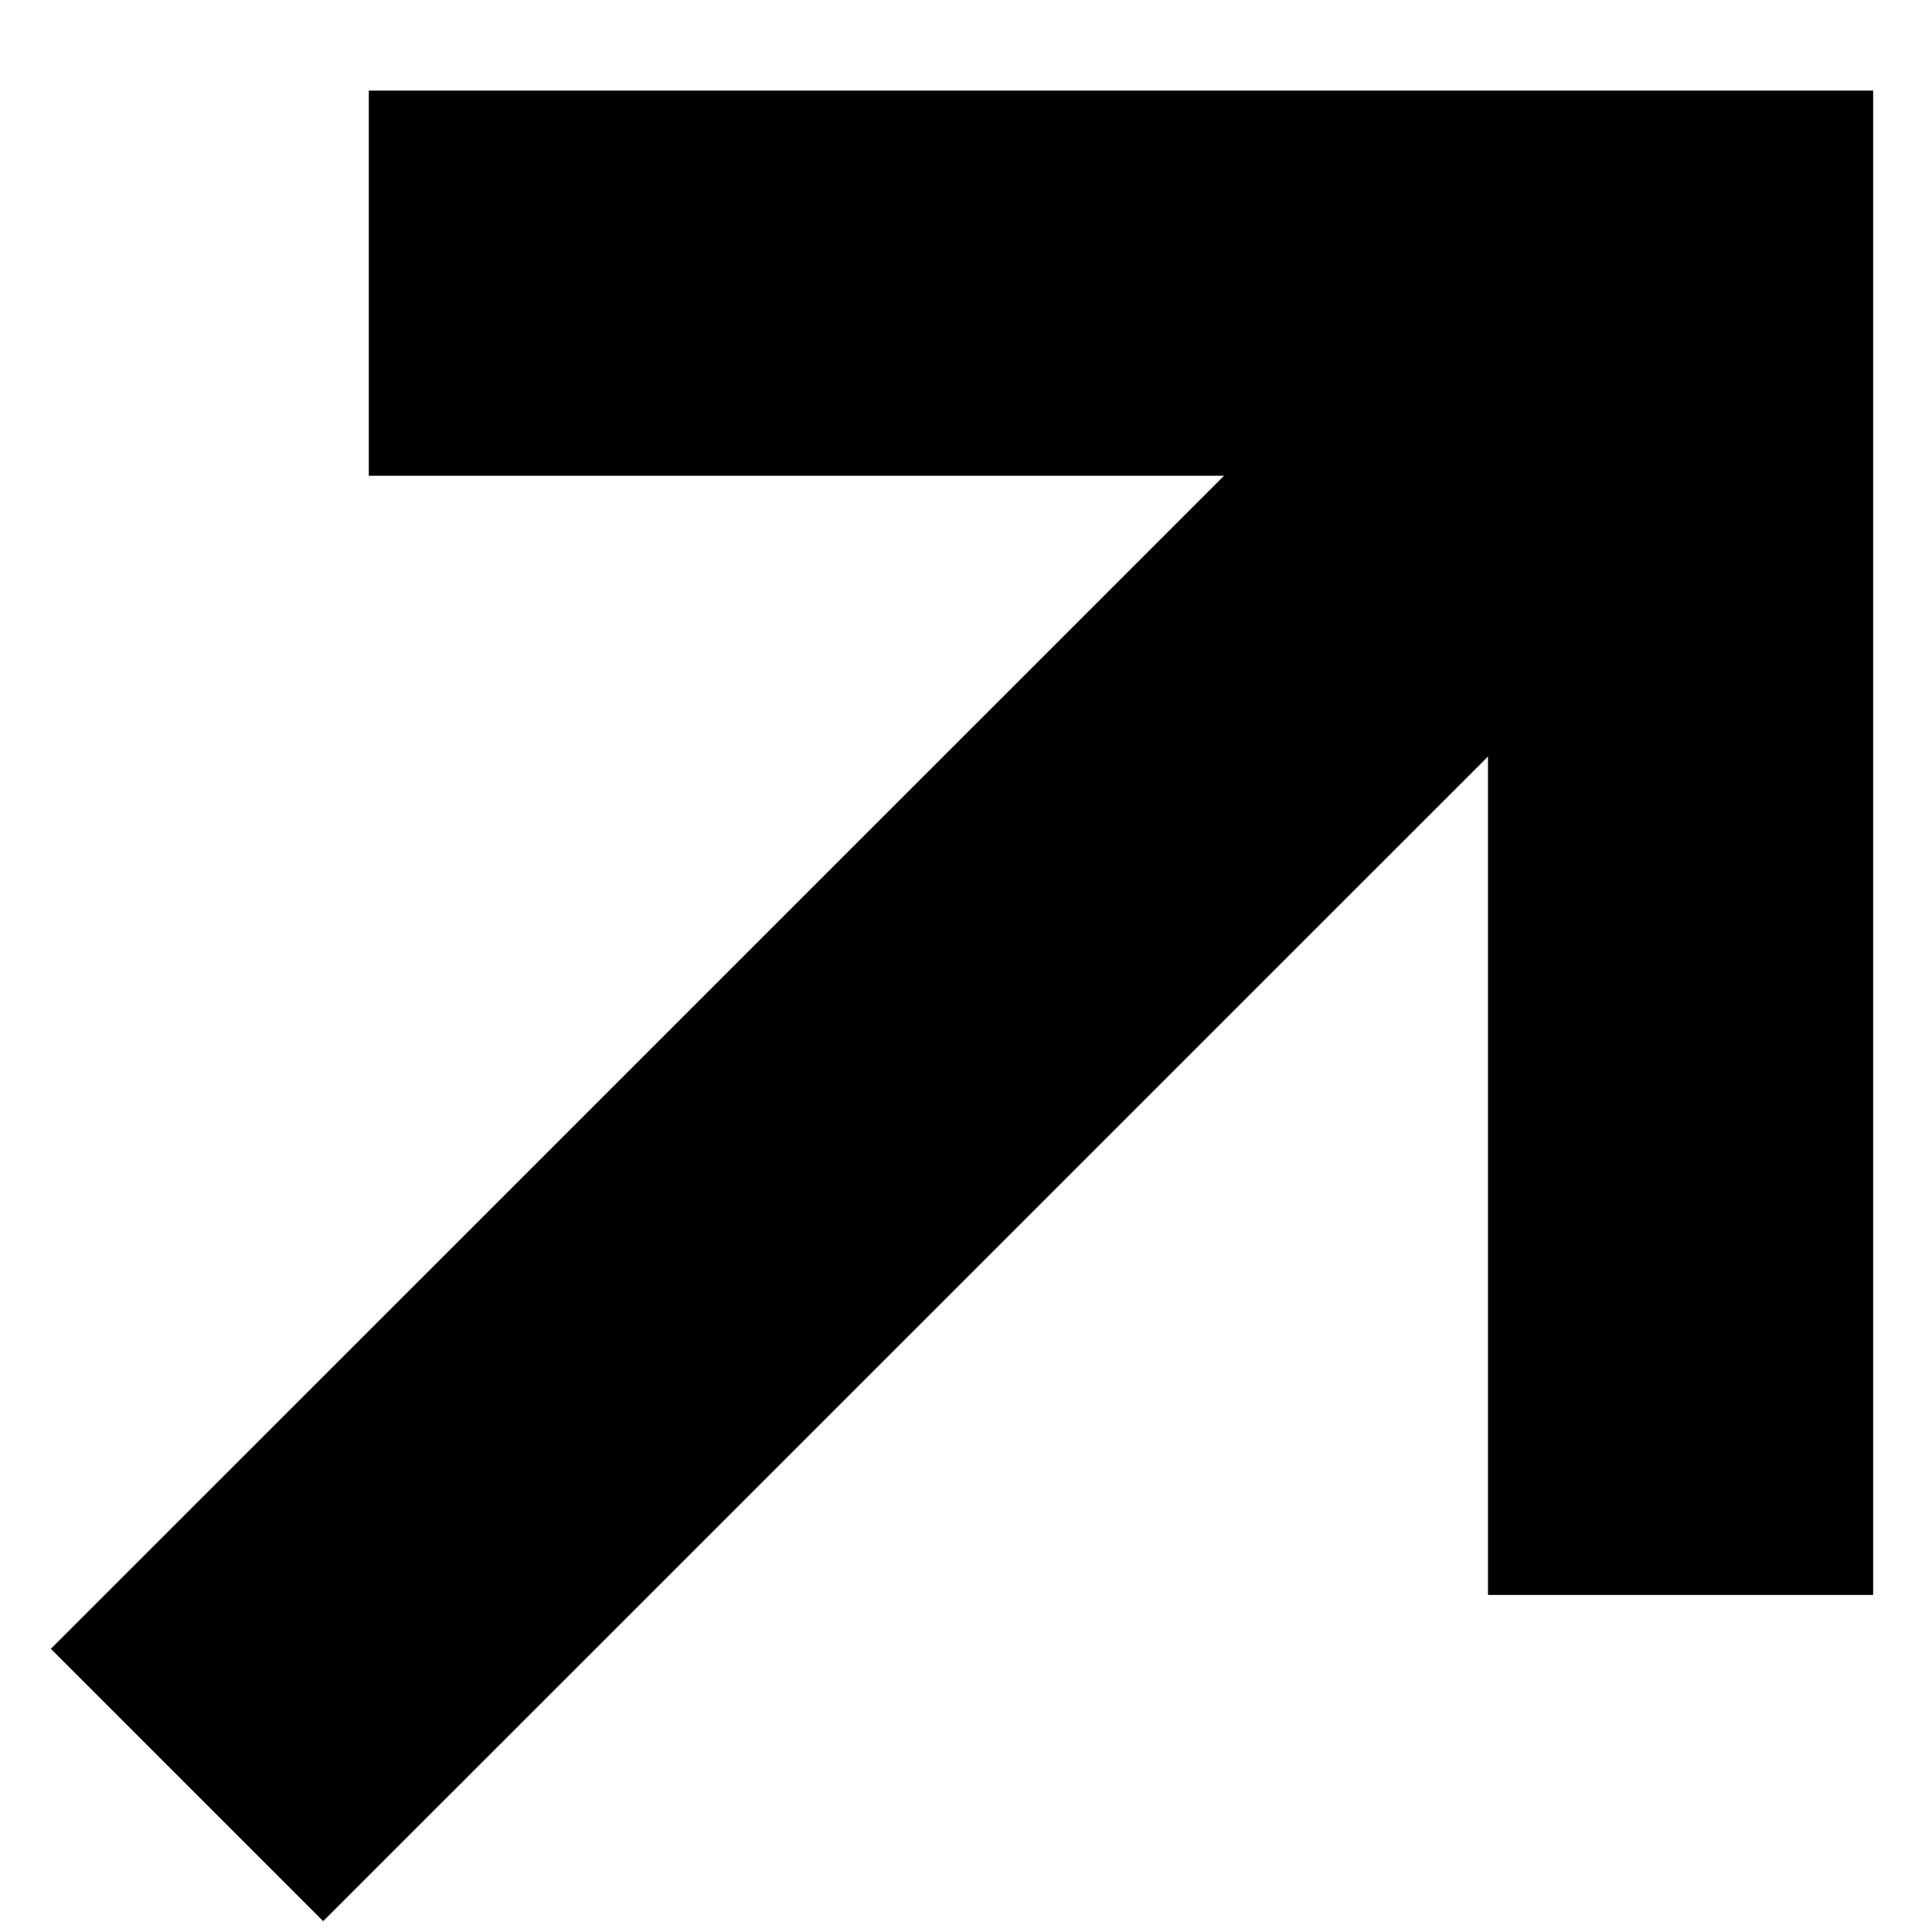
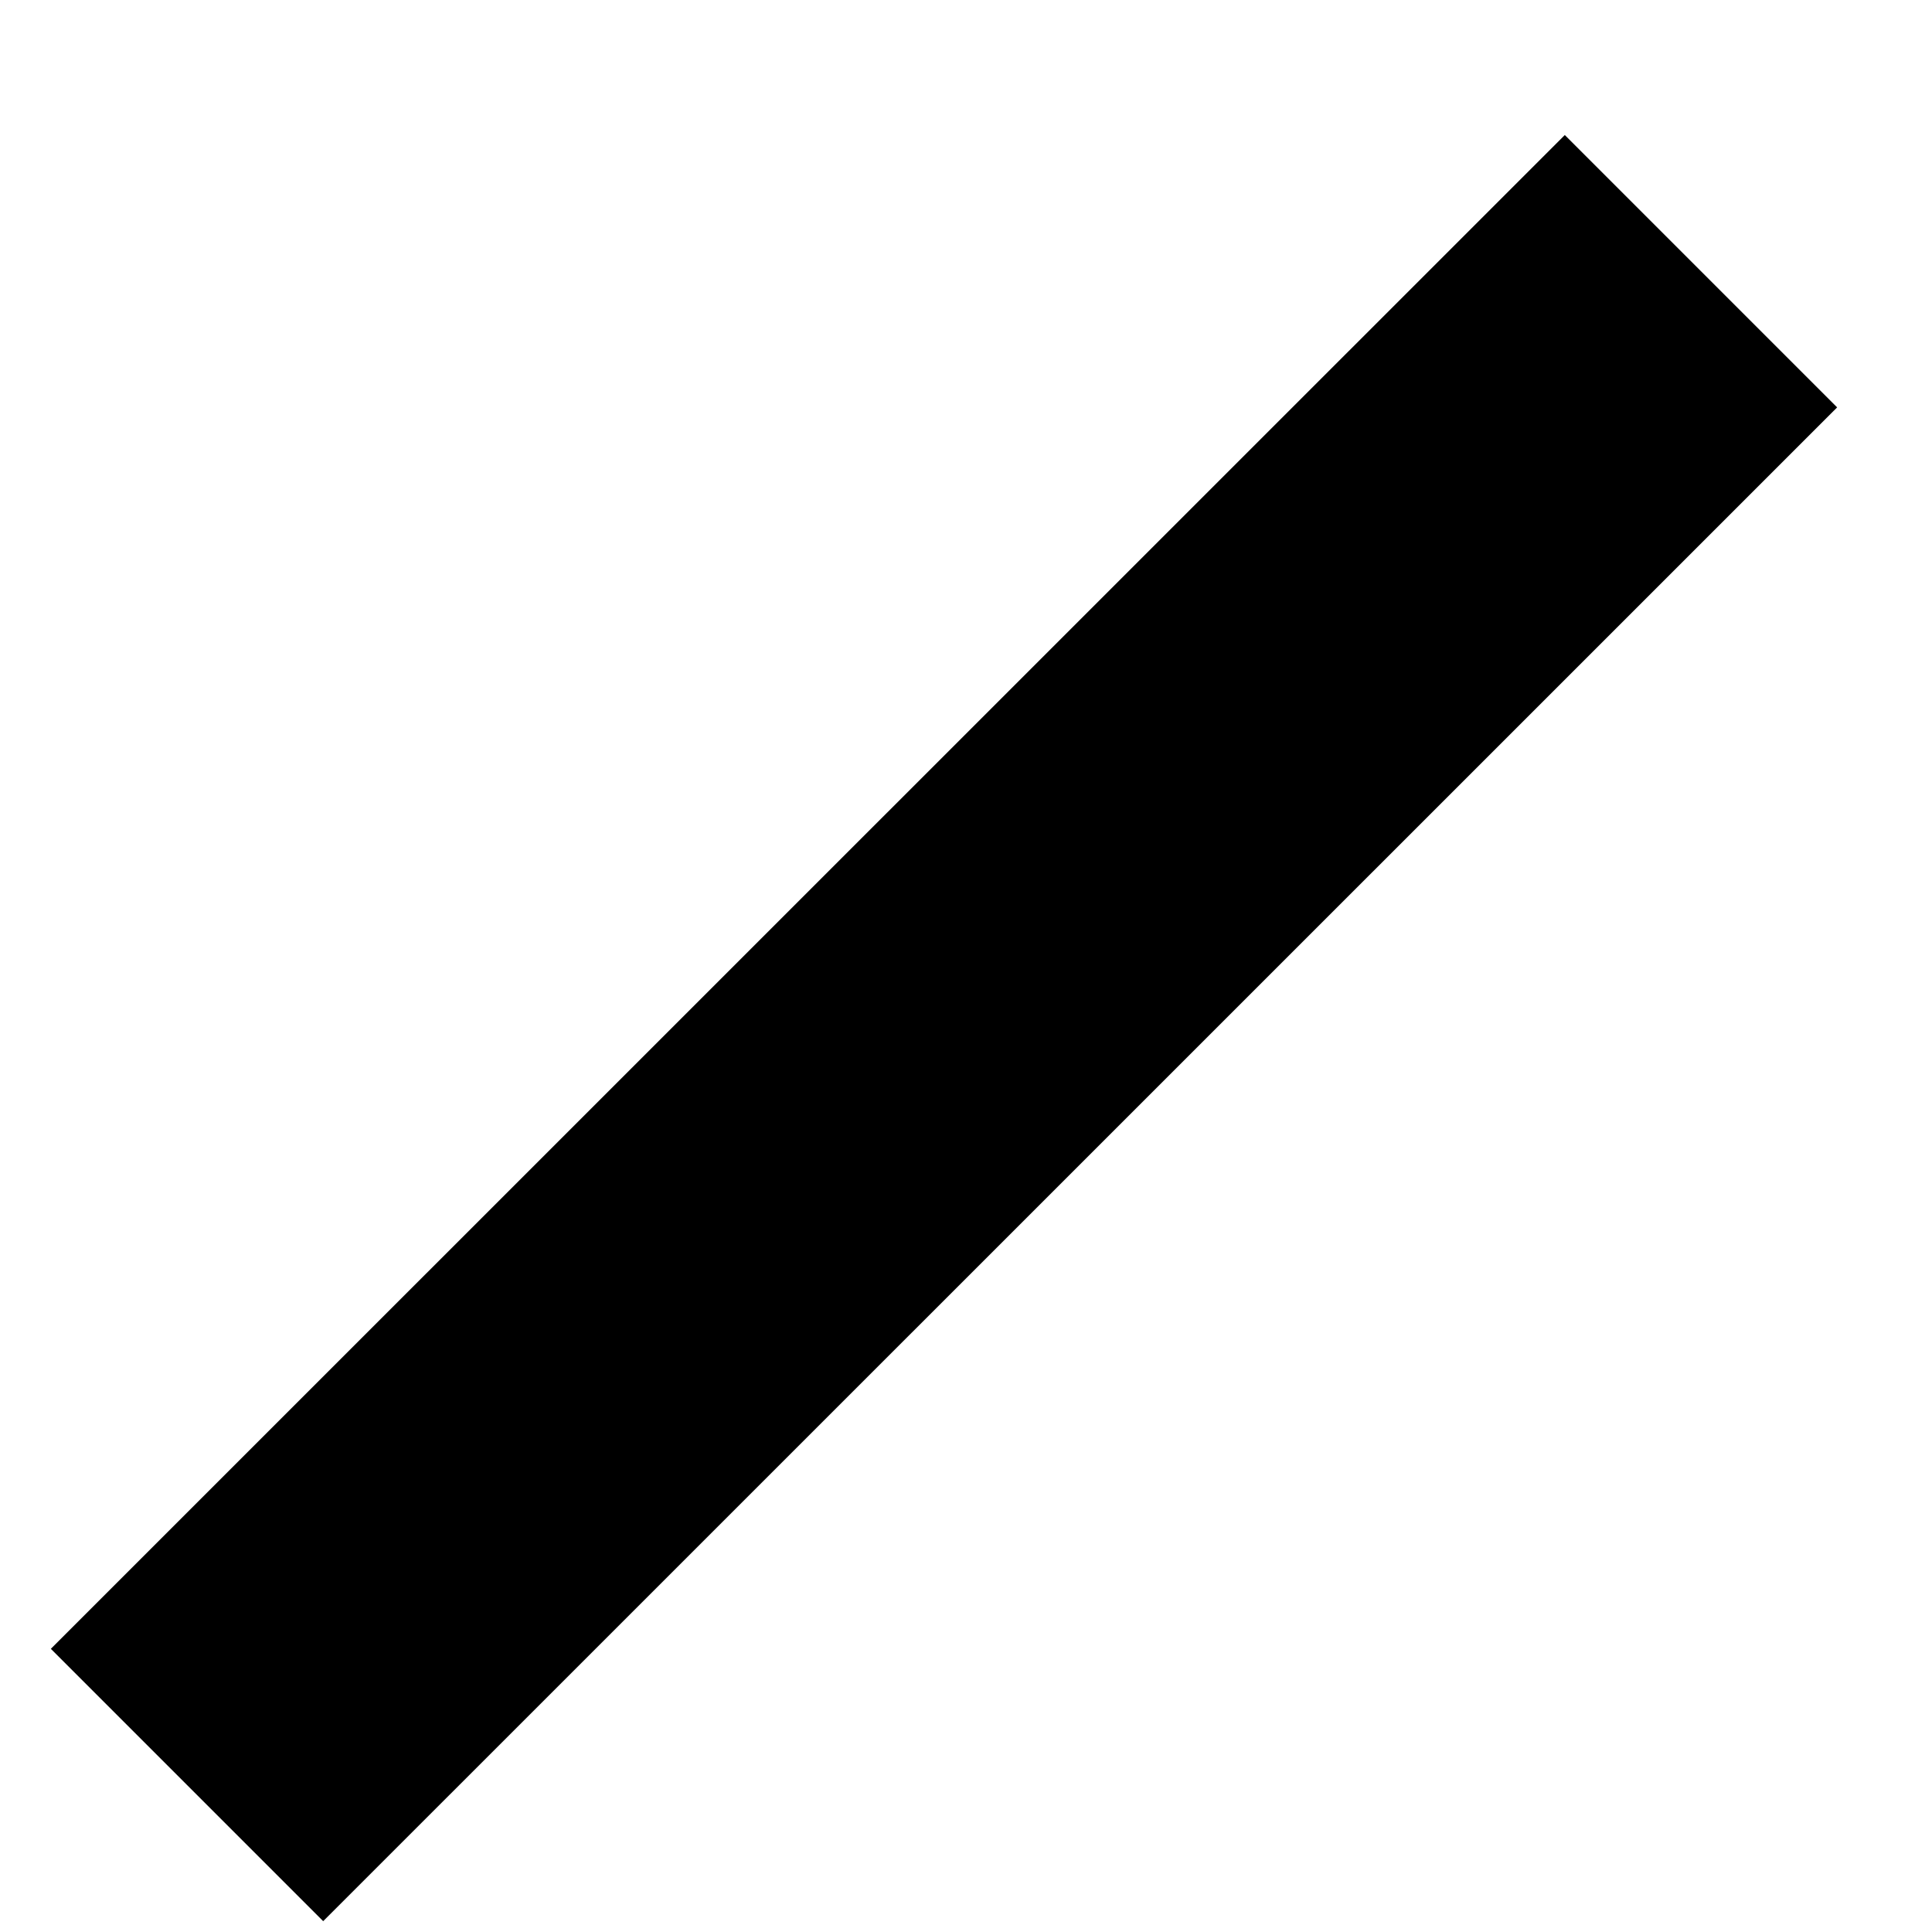
<svg xmlns="http://www.w3.org/2000/svg" width="14" height="14" viewBox="0 0 14 14" fill="none">
  <path d="M2.342 11.948L11.339 2.952" stroke="black" stroke-width="2.791" stroke-linecap="square" />
-   <path d="M4.068 2.052L12.178 2.052V10.162" stroke="black" stroke-width="2.791" stroke-linecap="square" />
</svg>